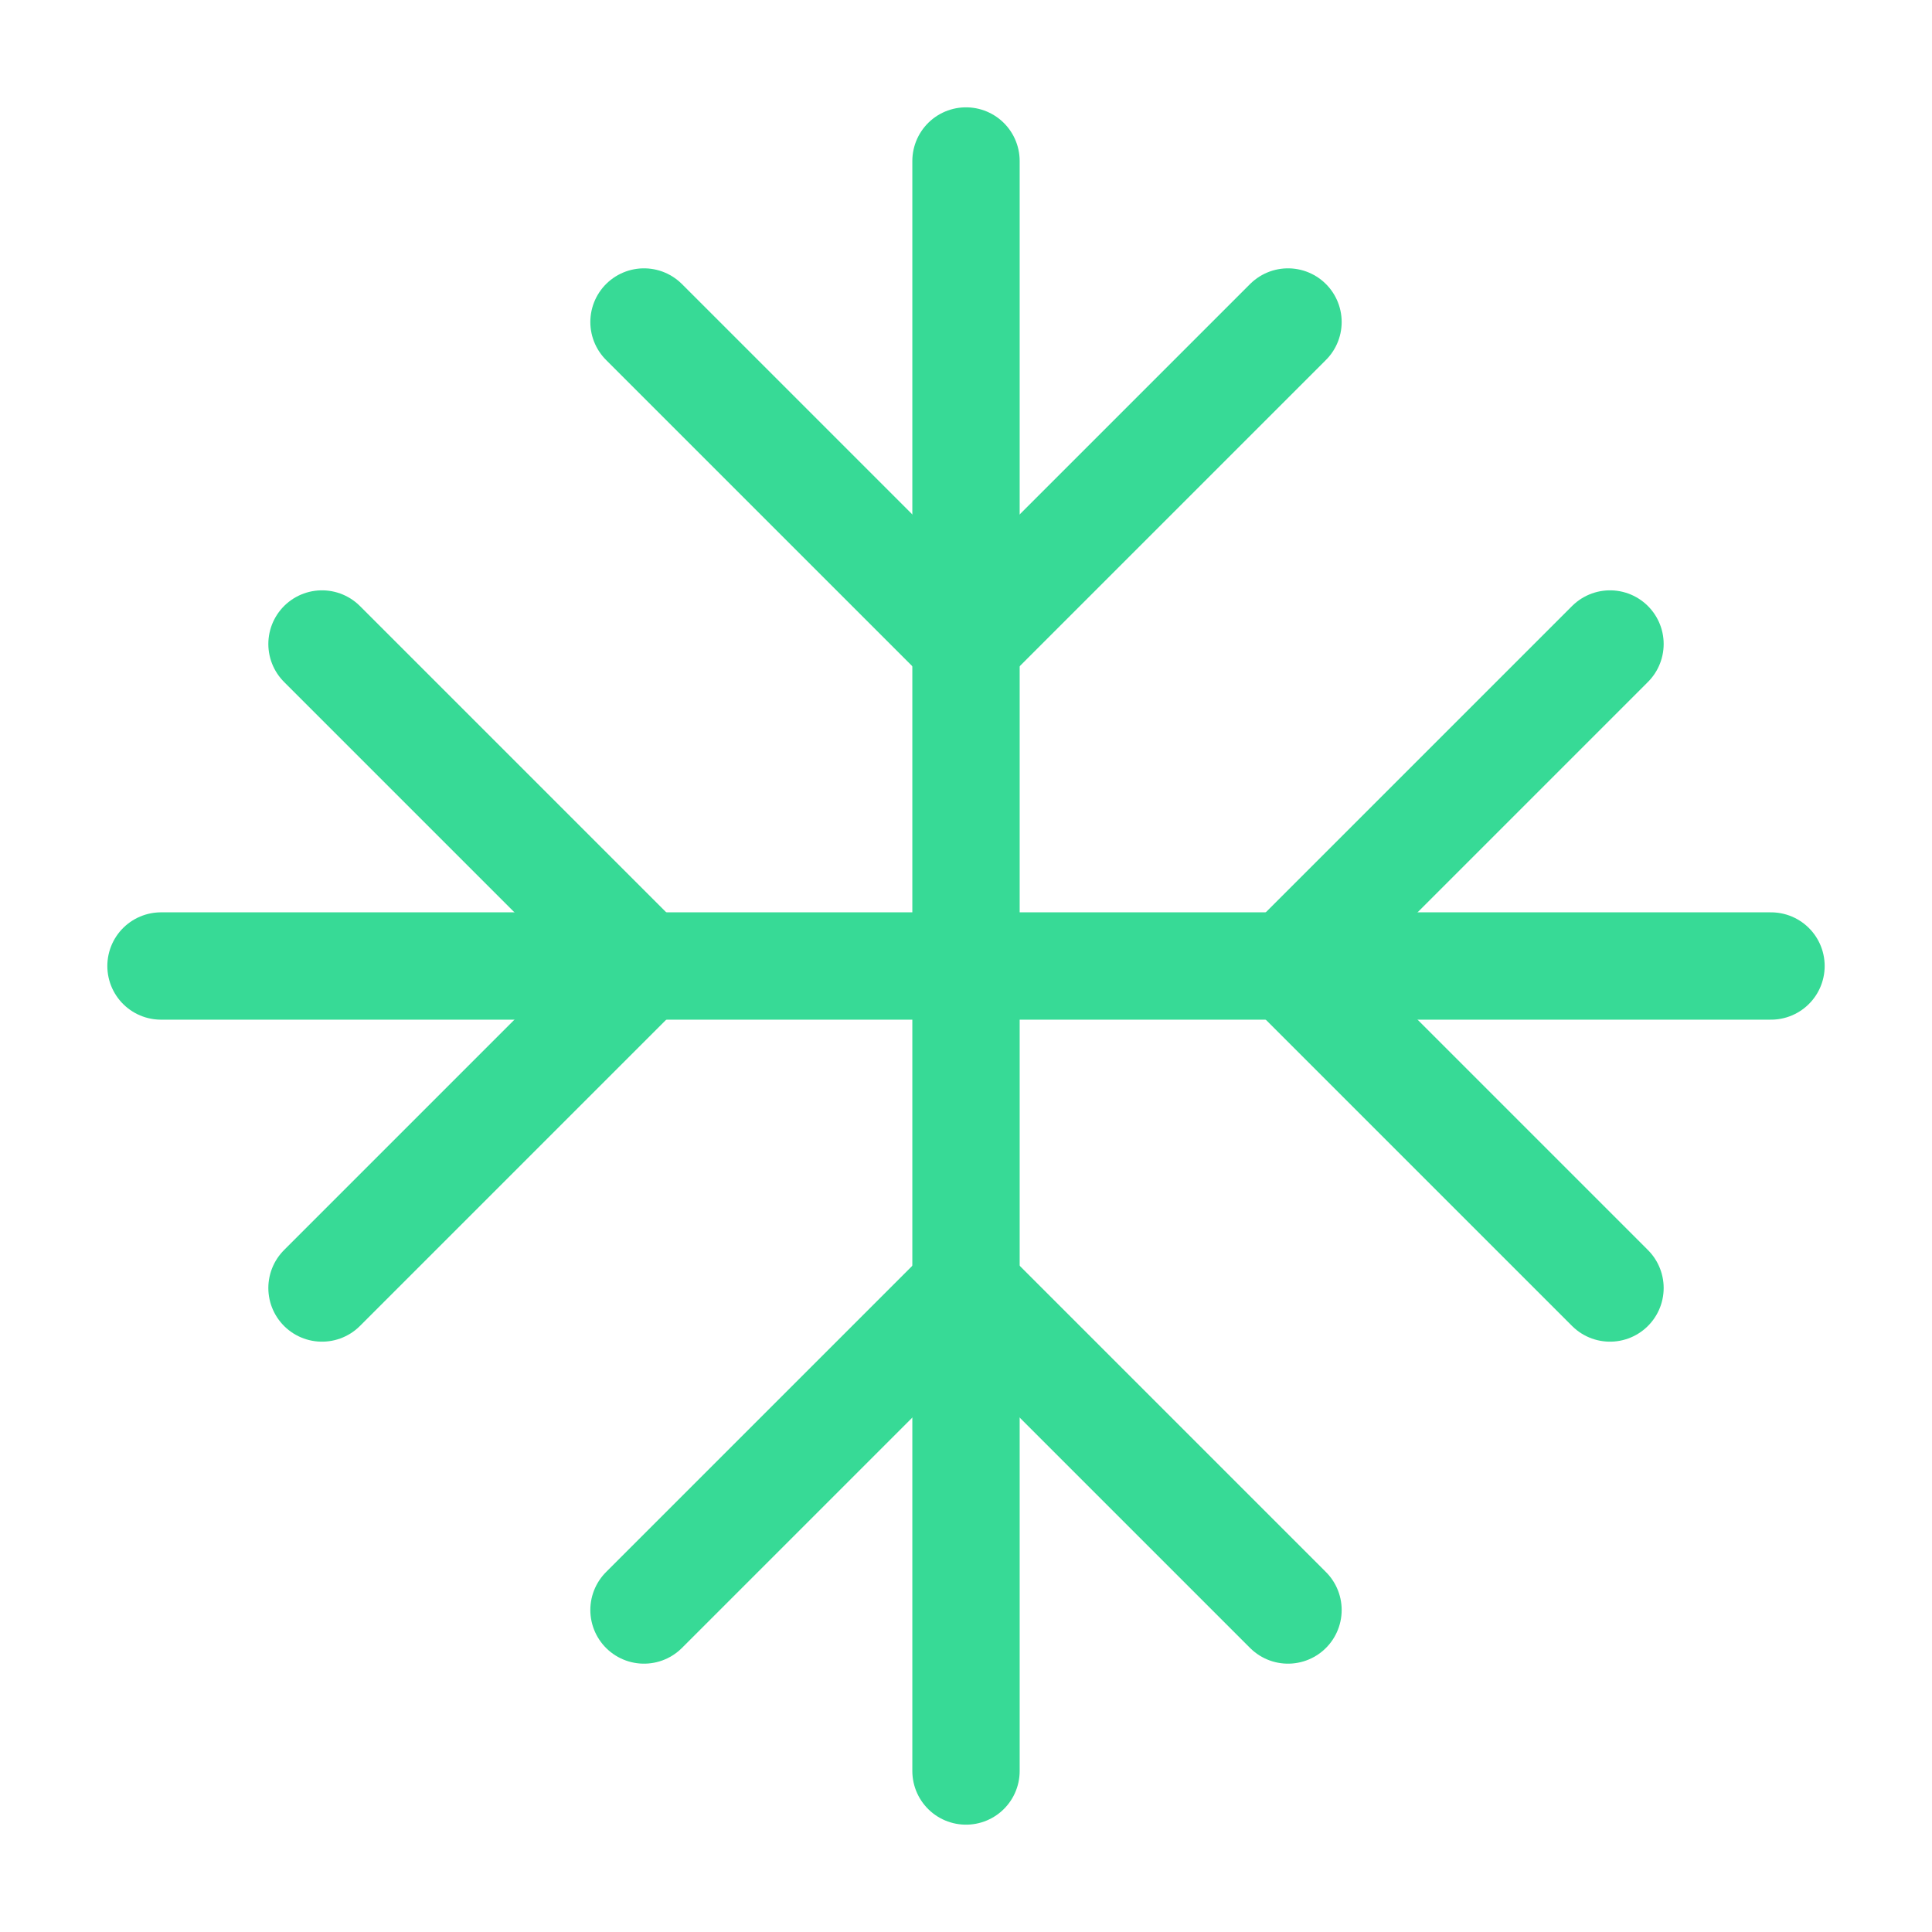
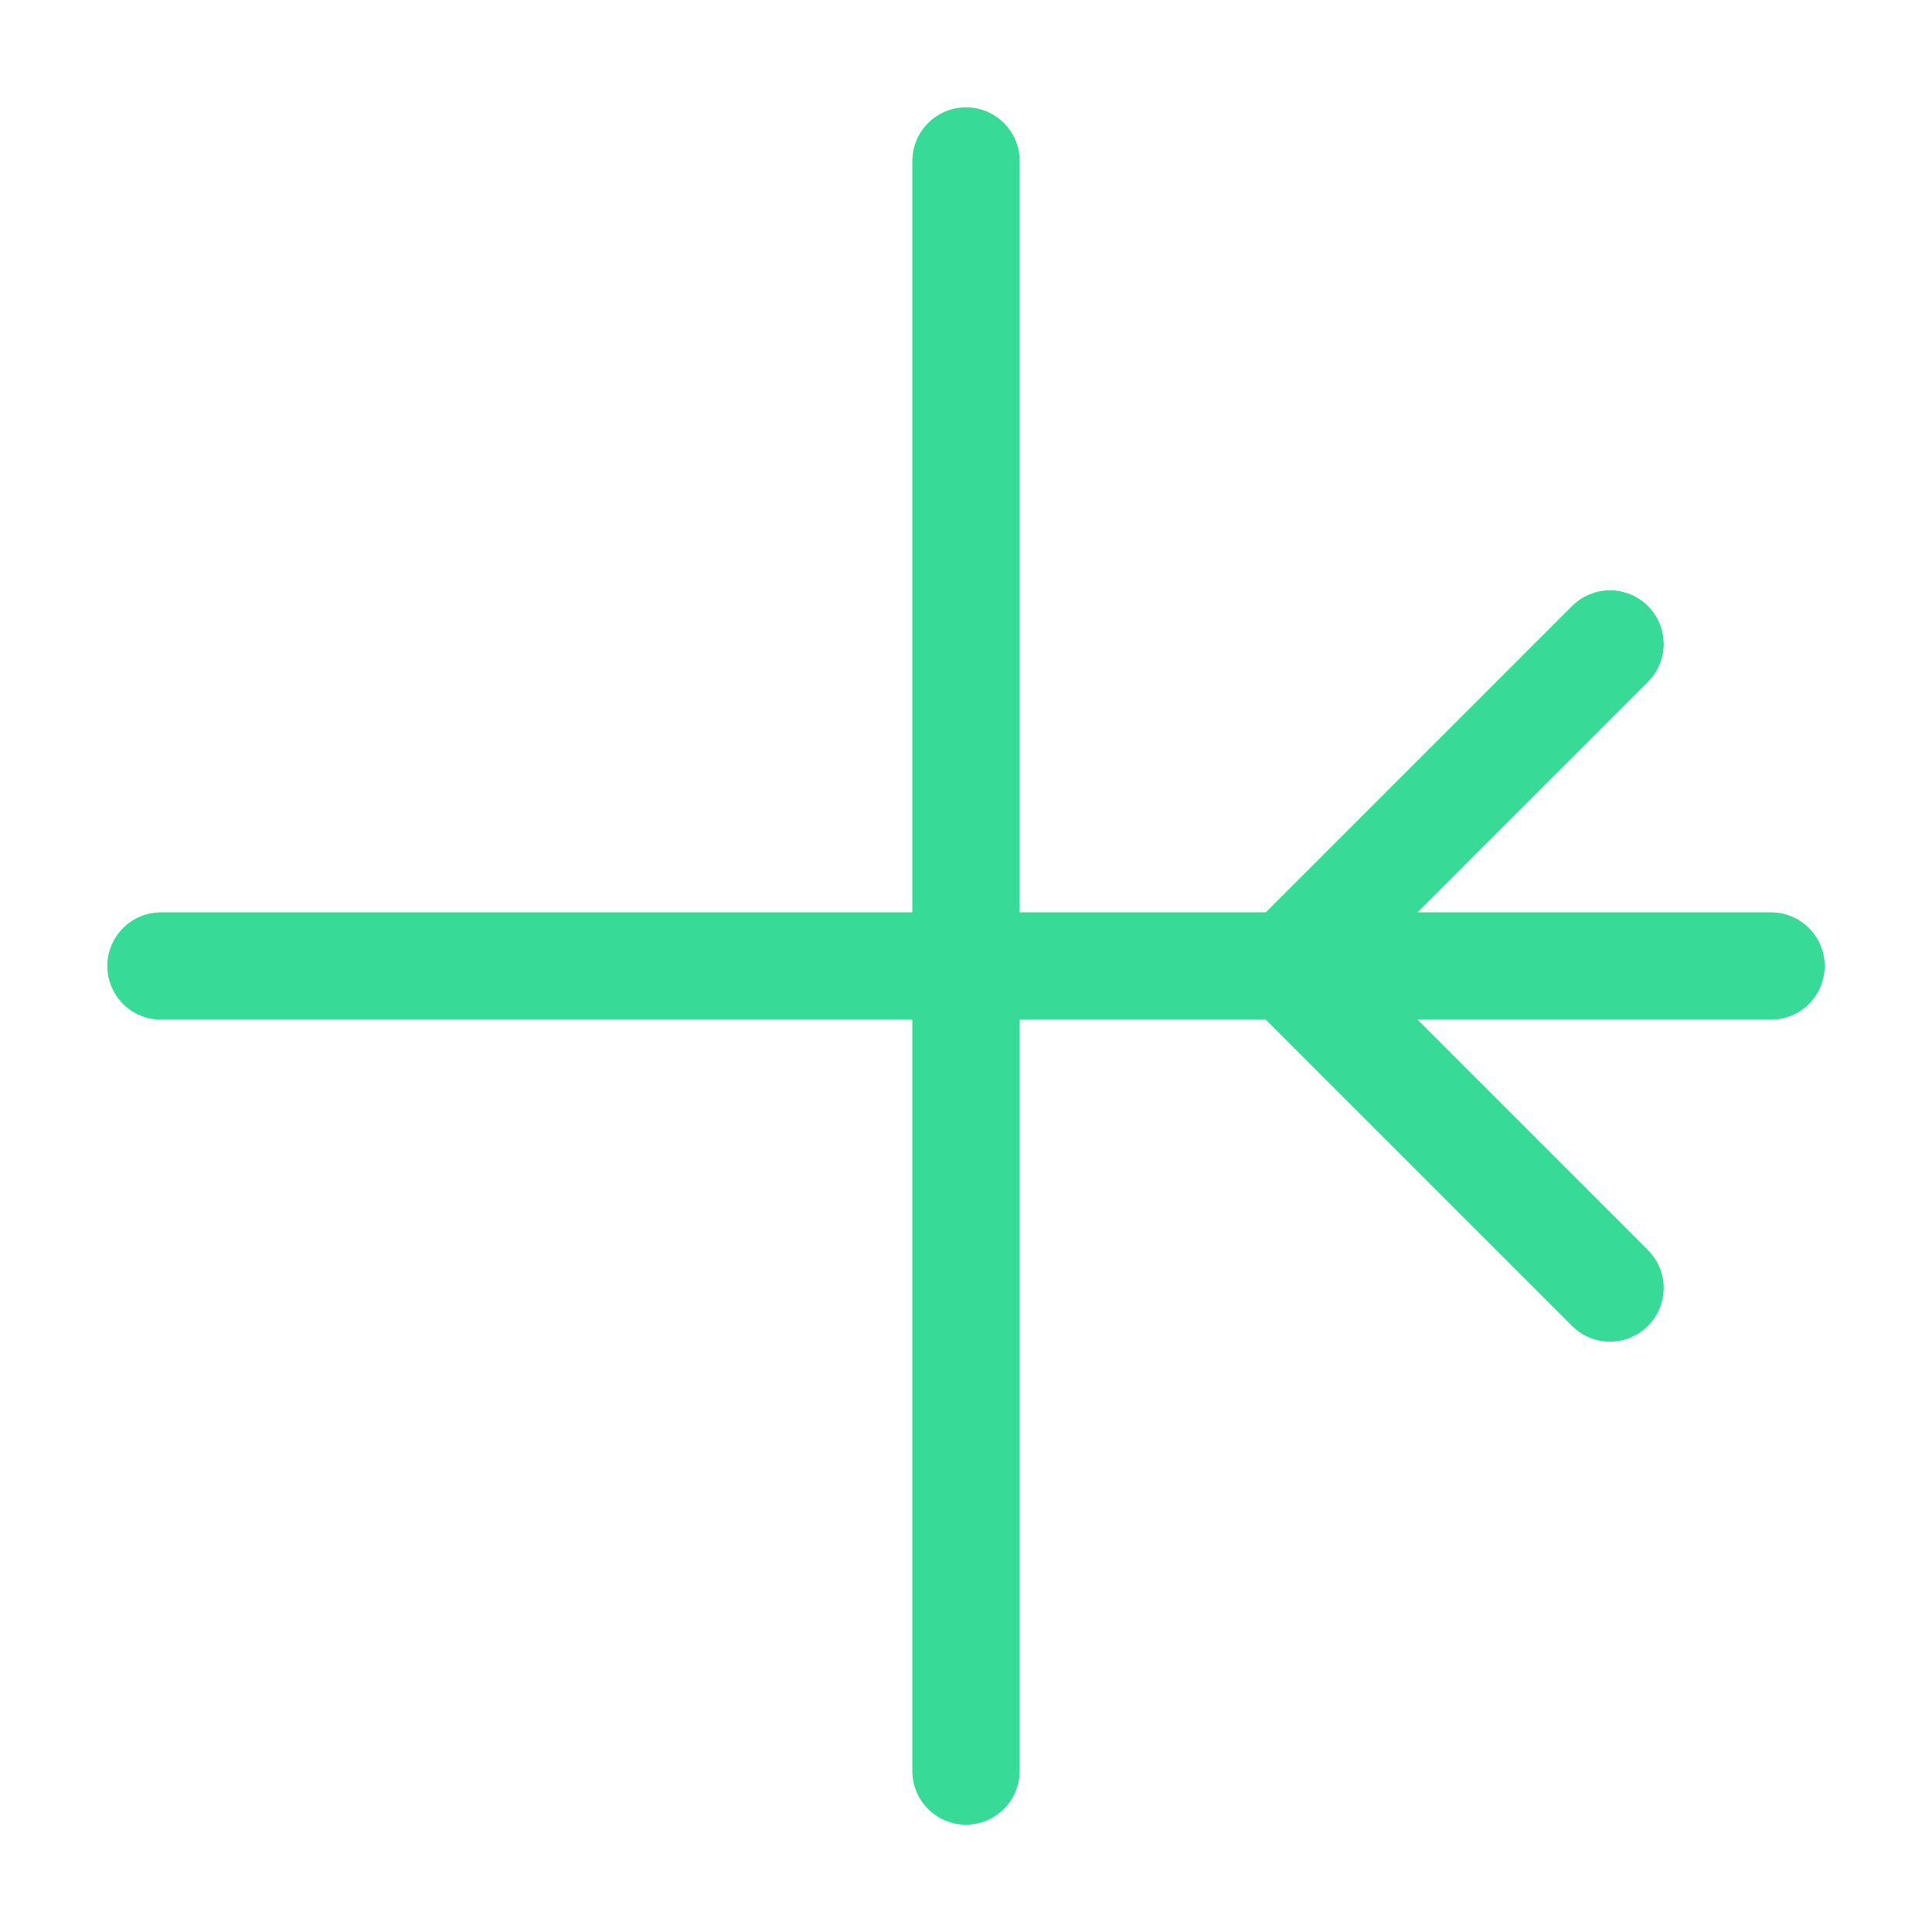
<svg xmlns="http://www.w3.org/2000/svg" width="36" height="36" viewBox="0 0 36 36" fill="none">
  <path d="M3 18H33" stroke="#37DA96" stroke-width="2" stroke-linecap="round" stroke-linejoin="round" />
  <path d="M18 3V33" stroke="#37DA96" stroke-width="2" stroke-linecap="round" stroke-linejoin="round" />
  <path d="M30 24L24 18L30 12" stroke="#37DA96" stroke-width="2" stroke-linecap="round" stroke-linejoin="round" />
-   <path d="M6 12L12 18L6 24" stroke="#37DA96" stroke-width="2" stroke-linecap="round" stroke-linejoin="round" />
-   <path d="M24 6L18 12L12 6" stroke="#37DA96" stroke-width="2" stroke-linecap="round" stroke-linejoin="round" />
-   <path d="M12 30L18 24L24 30" stroke="#37DA96" stroke-width="2" stroke-linecap="round" stroke-linejoin="round" />
</svg>